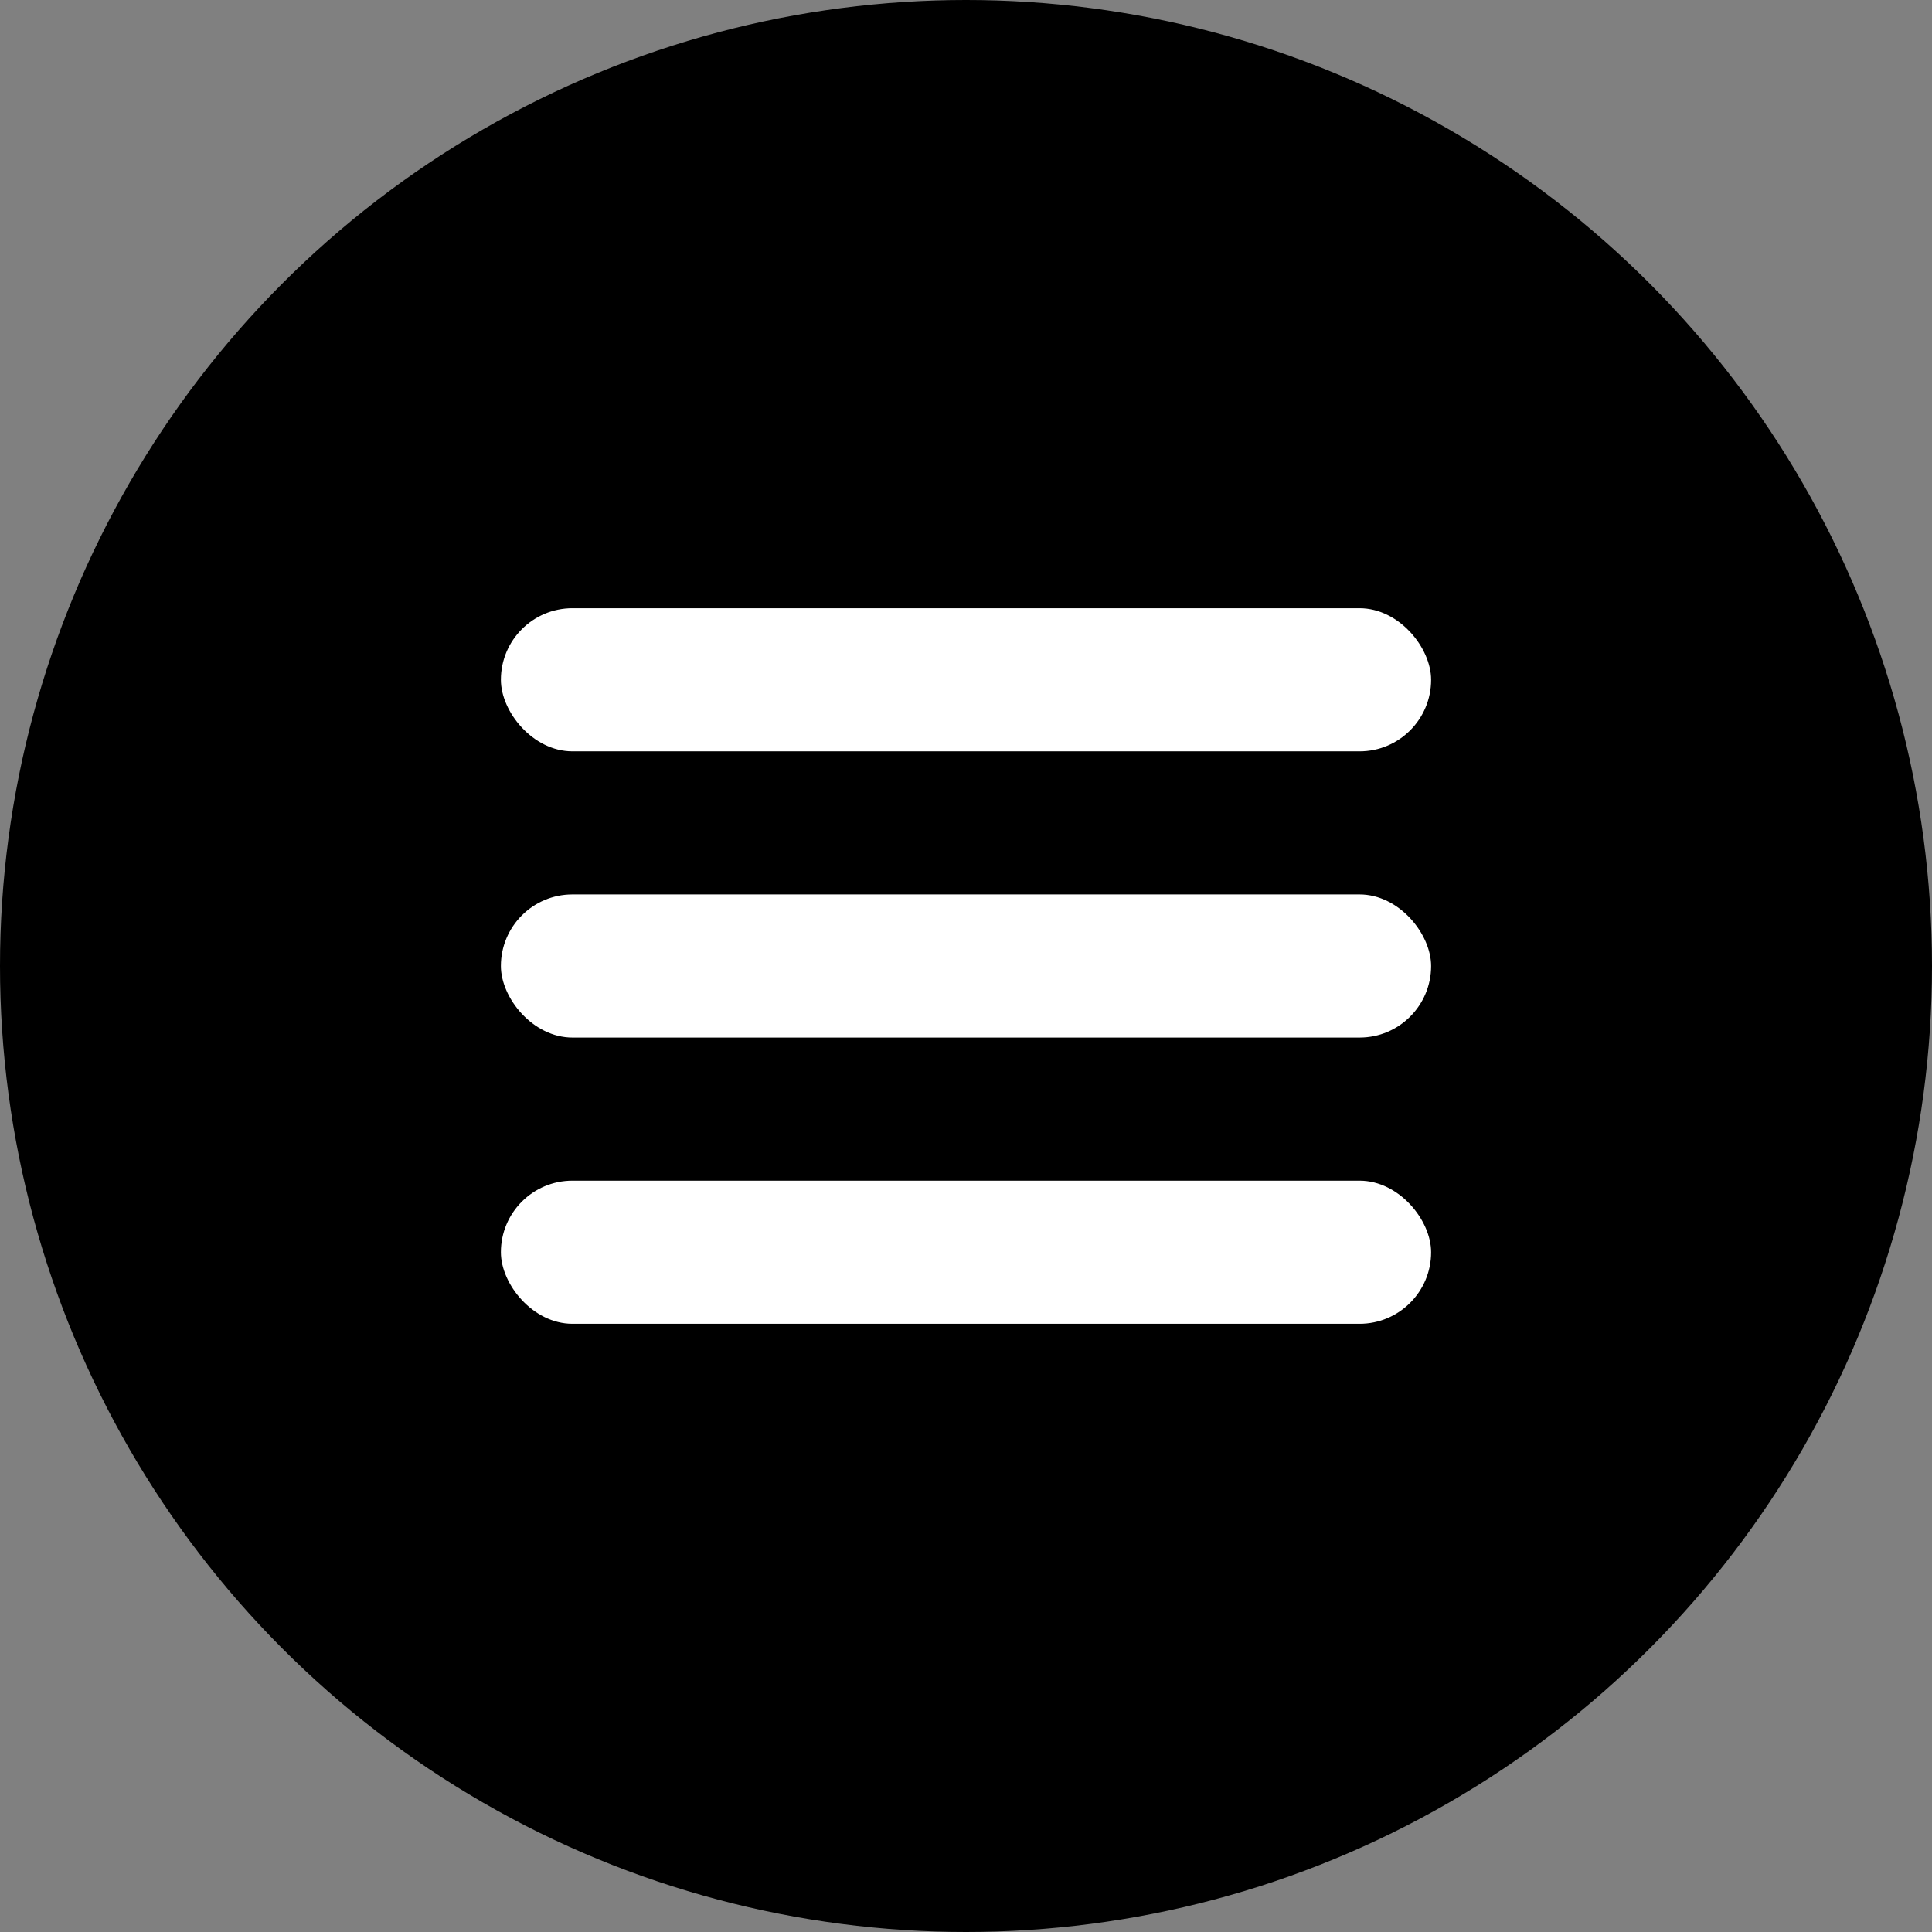
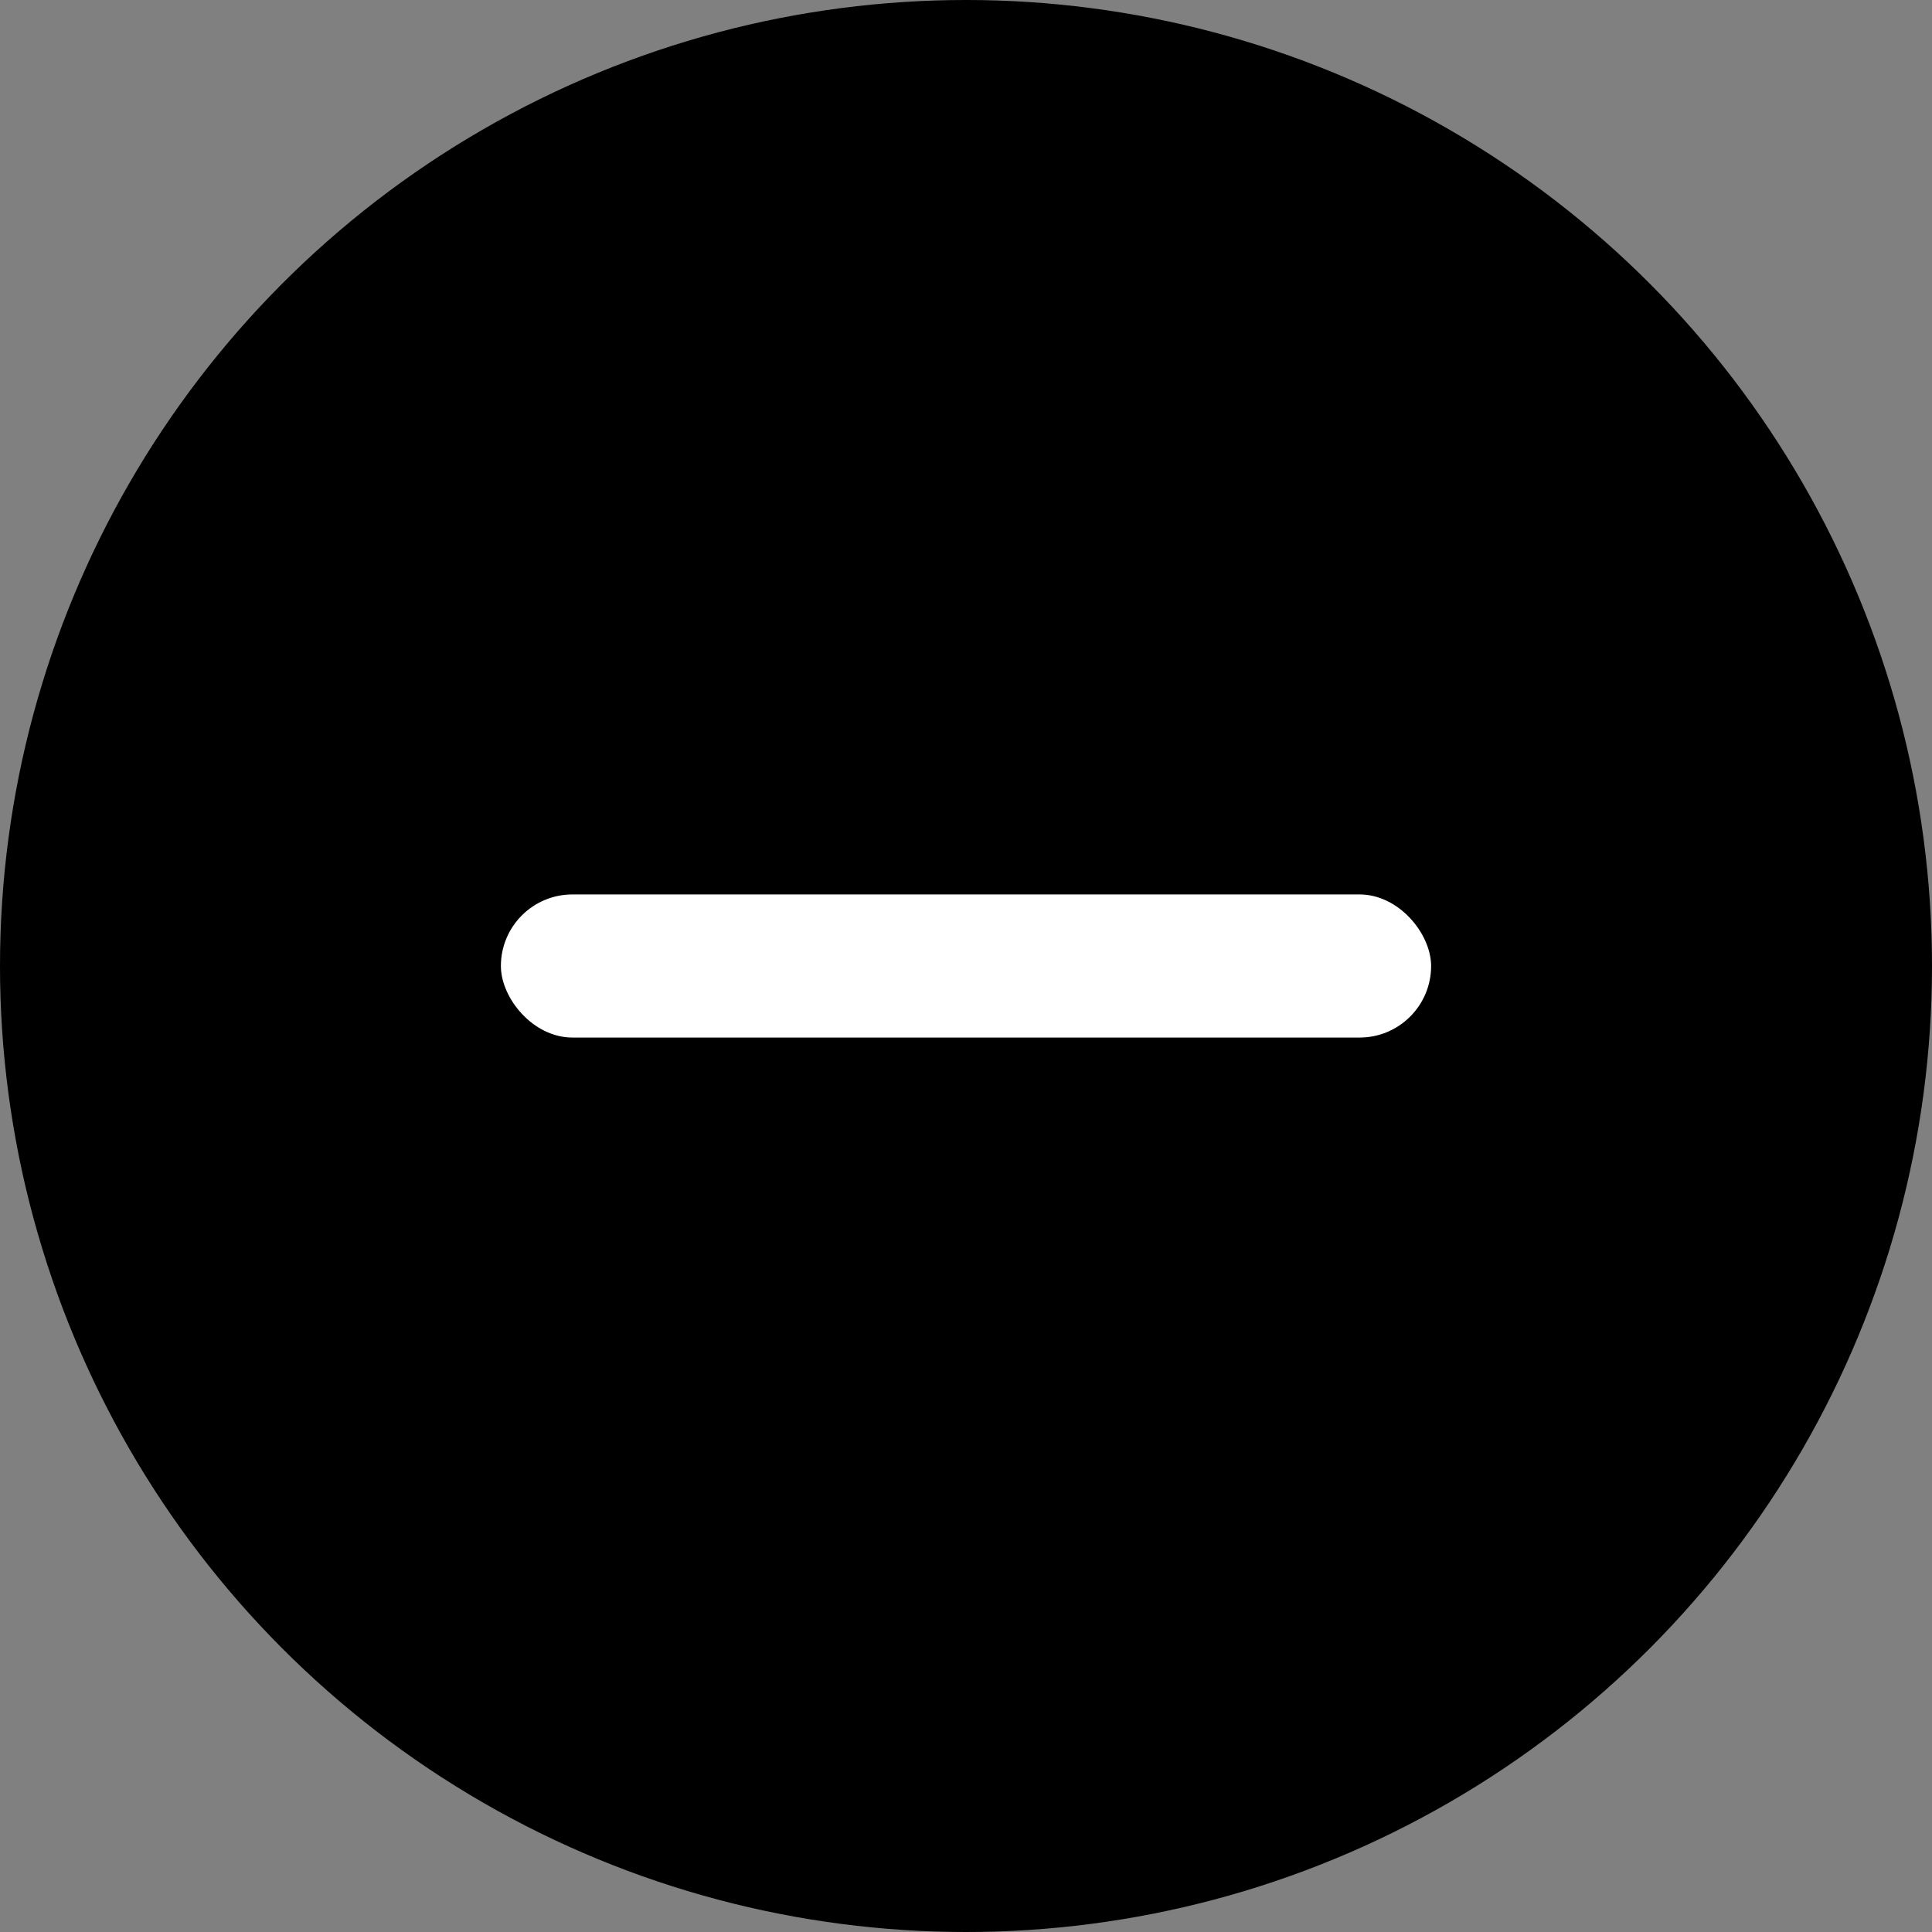
<svg xmlns="http://www.w3.org/2000/svg" width="54" height="54" viewBox="0 0 54 54" fill="none">
  <rect x="0" y="0" width="54" height="54" fill="#808080" stroke="none" />
  <circle cx="27" cy="27" r="27" fill="black" />
-   <rect x="14" y="17" width="26" height="4" rx="2" fill="white" />
  <rect x="14" y="25" width="26" height="4" rx="2" fill="white" />
-   <rect x="14" y="33" width="26" height="4" rx="2" fill="white" />
</svg>